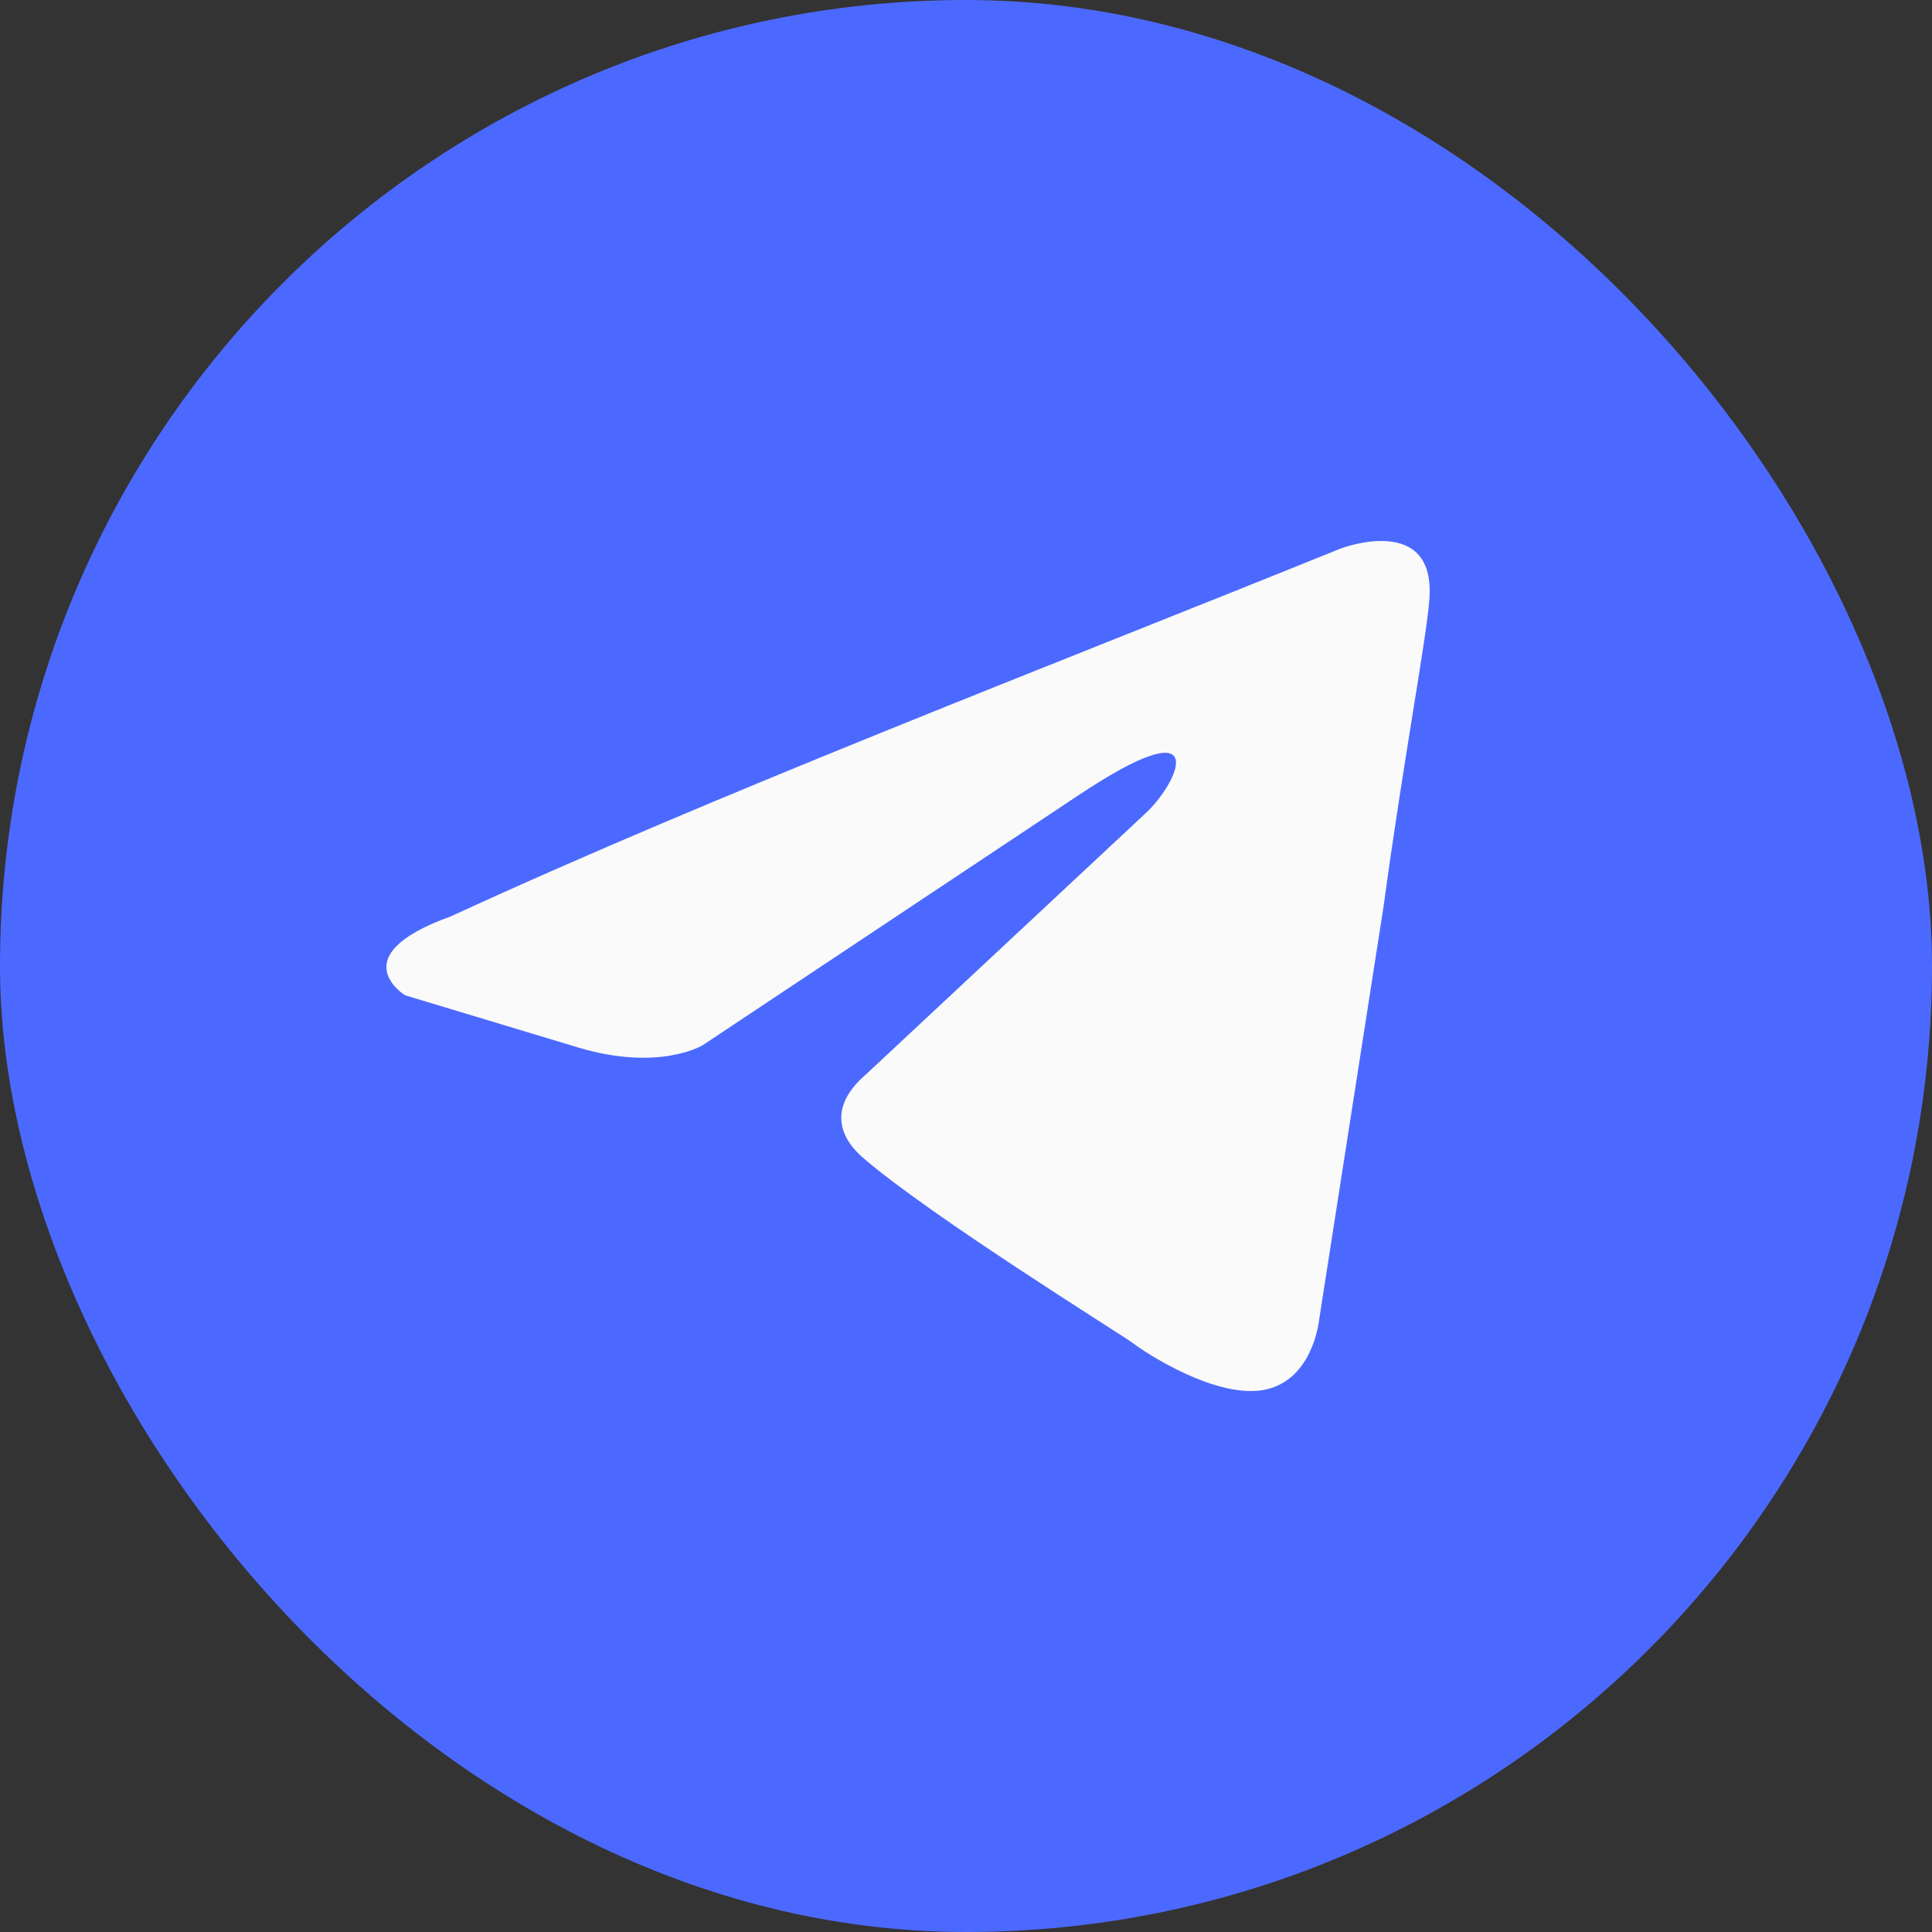
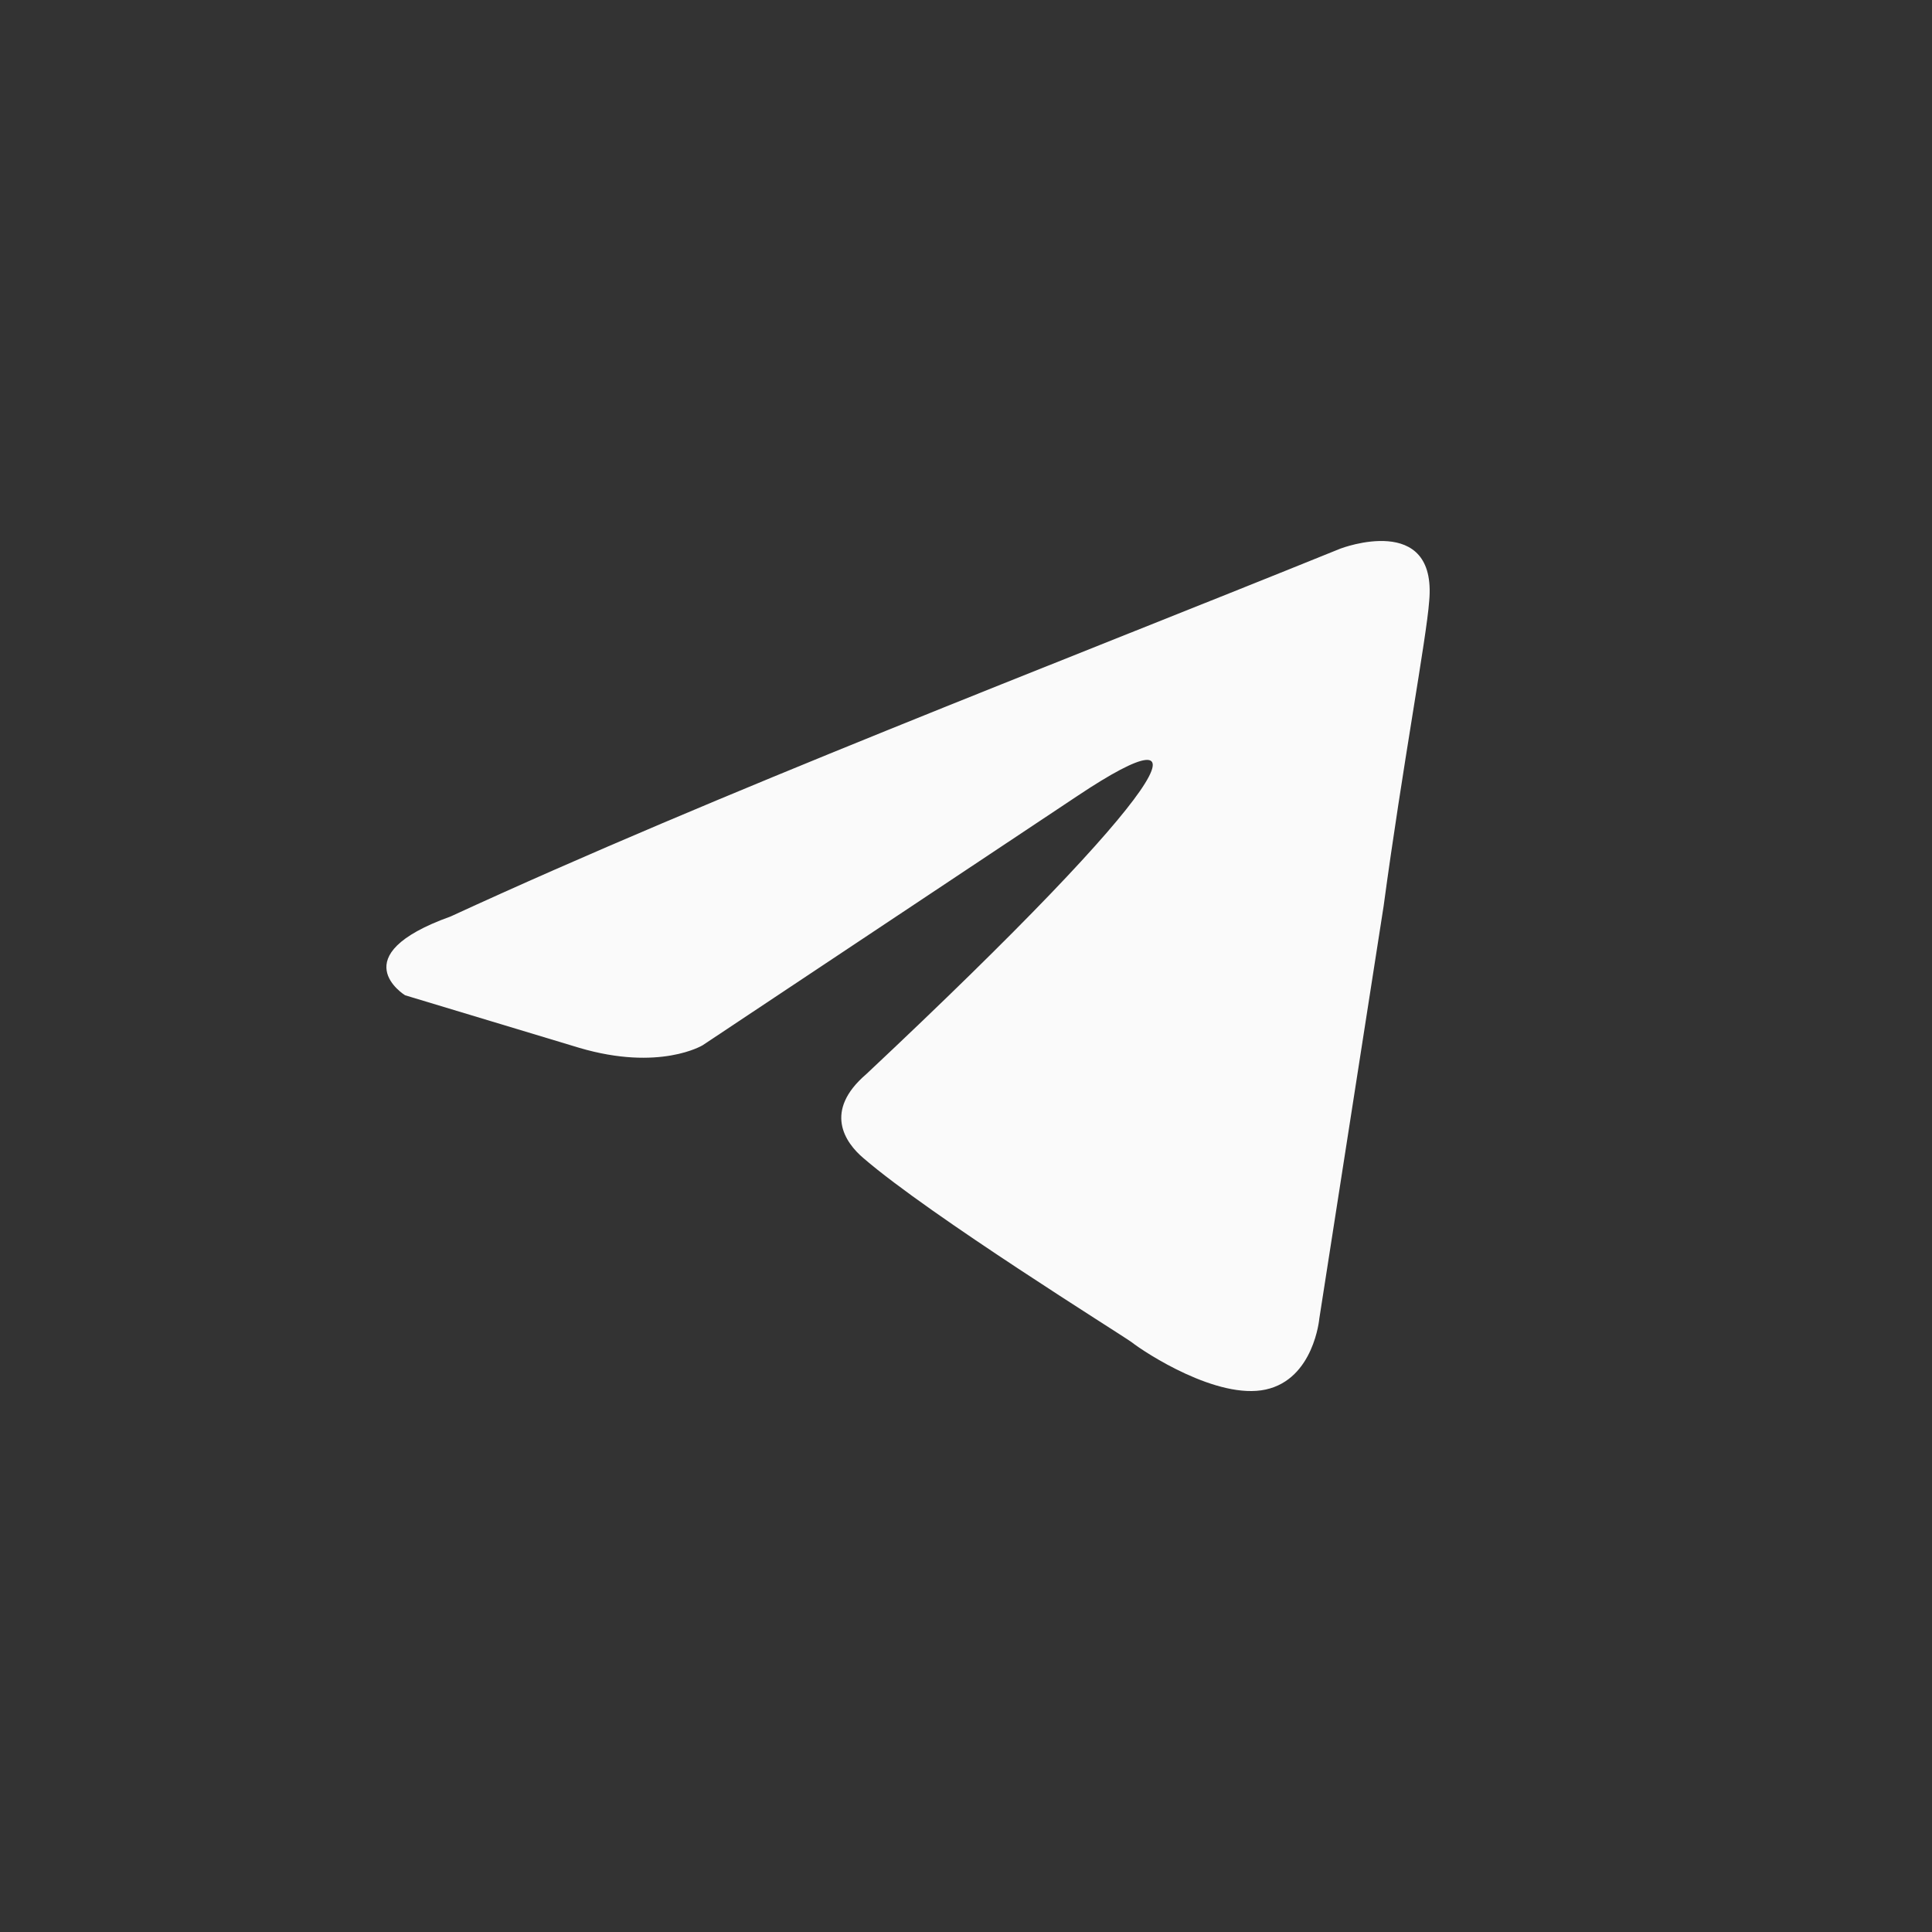
<svg xmlns="http://www.w3.org/2000/svg" width="40" height="40" viewBox="0 0 40 40" fill="none">
  <rect x="0" y="0" width="40" height="40" fill="#333333" stroke="none" />
-   <rect width="40" height="40" rx="20" fill="#4C69FF" />
-   <path d="M27.759 11.356C27.759 11.356 29.757 10.594 29.59 12.444C29.535 13.206 29.036 15.872 28.647 18.756L27.315 27.3C27.315 27.3 27.204 28.551 26.205 28.769C25.206 28.986 23.707 28.007 23.43 27.789C23.207 27.626 19.267 25.177 17.879 23.98C17.491 23.653 17.046 23.001 17.935 22.239L23.762 16.797C24.428 16.144 25.094 14.621 22.319 16.471L14.549 21.64C14.549 21.64 13.66 22.185 11.996 21.695L8.387 20.606C8.387 20.606 7.055 19.79 9.331 18.974C14.882 16.416 21.709 13.805 27.758 11.356H27.759Z" fill="#FAFAFA" />
+   <path d="M27.759 11.356C27.759 11.356 29.757 10.594 29.59 12.444C29.535 13.206 29.036 15.872 28.647 18.756L27.315 27.3C27.315 27.3 27.204 28.551 26.205 28.769C25.206 28.986 23.707 28.007 23.43 27.789C23.207 27.626 19.267 25.177 17.879 23.98C17.491 23.653 17.046 23.001 17.935 22.239C24.428 16.144 25.094 14.621 22.319 16.471L14.549 21.64C14.549 21.64 13.66 22.185 11.996 21.695L8.387 20.606C8.387 20.606 7.055 19.79 9.331 18.974C14.882 16.416 21.709 13.805 27.758 11.356H27.759Z" fill="#FAFAFA" />
</svg>